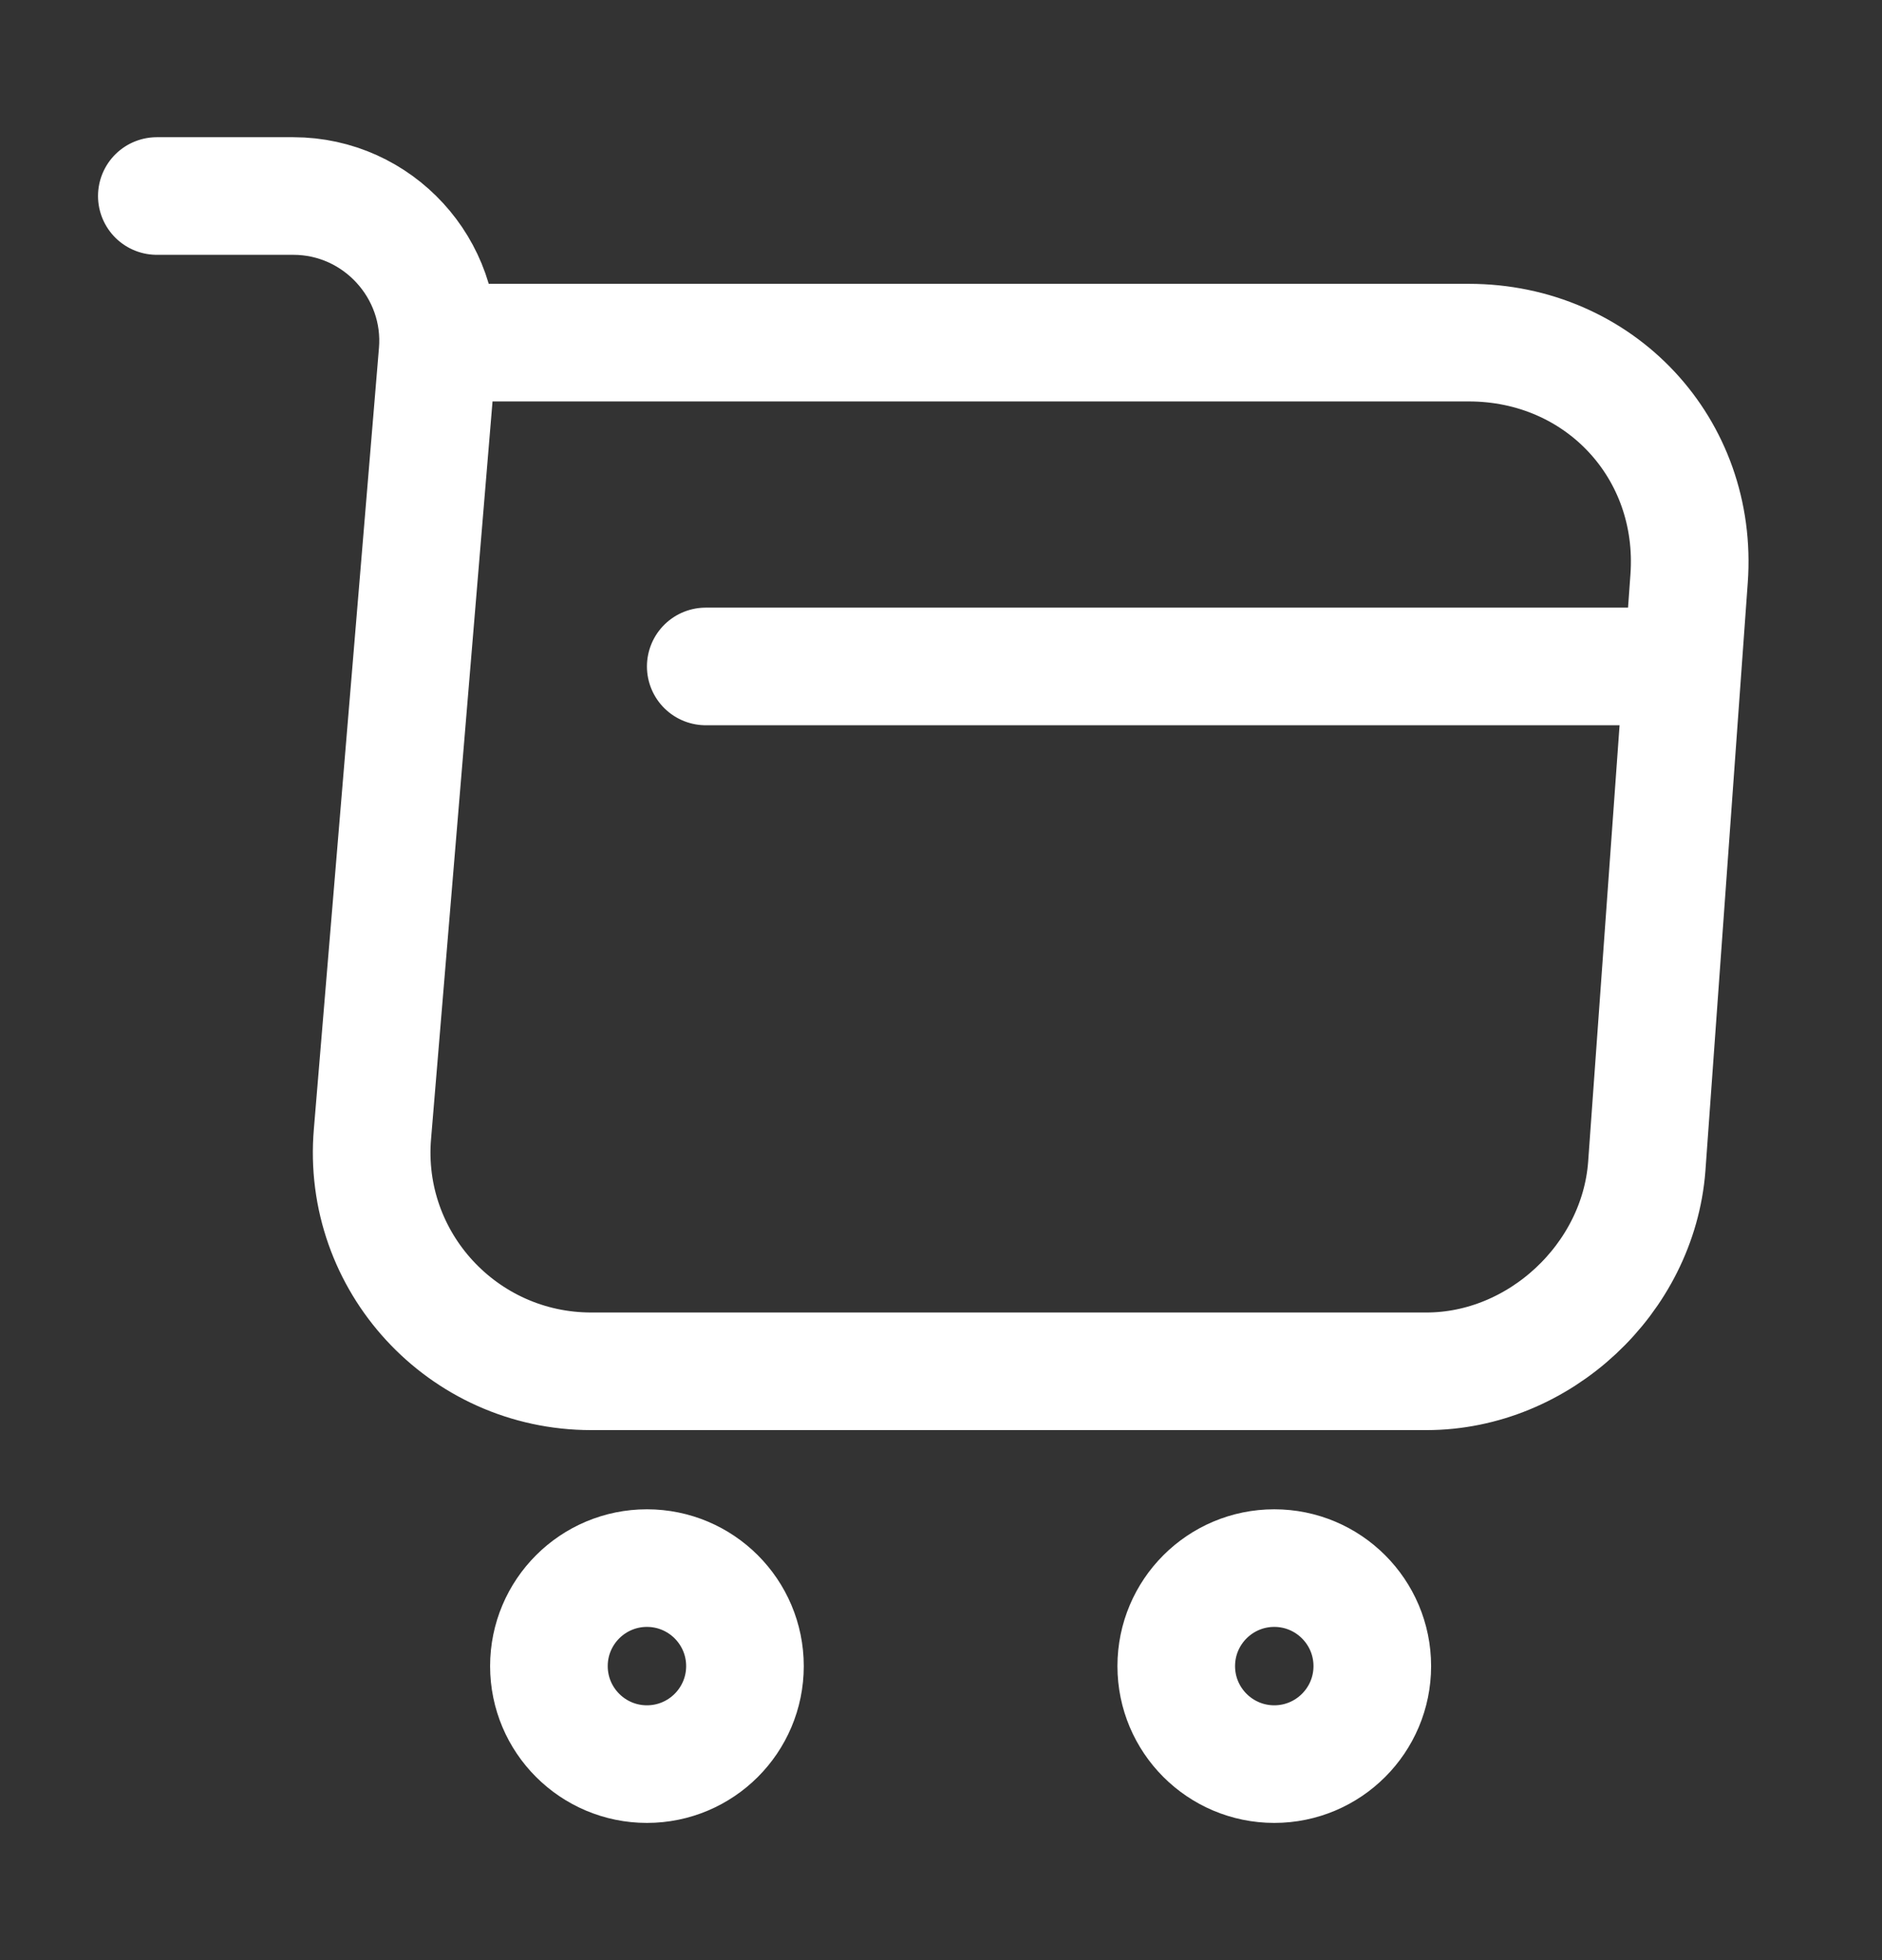
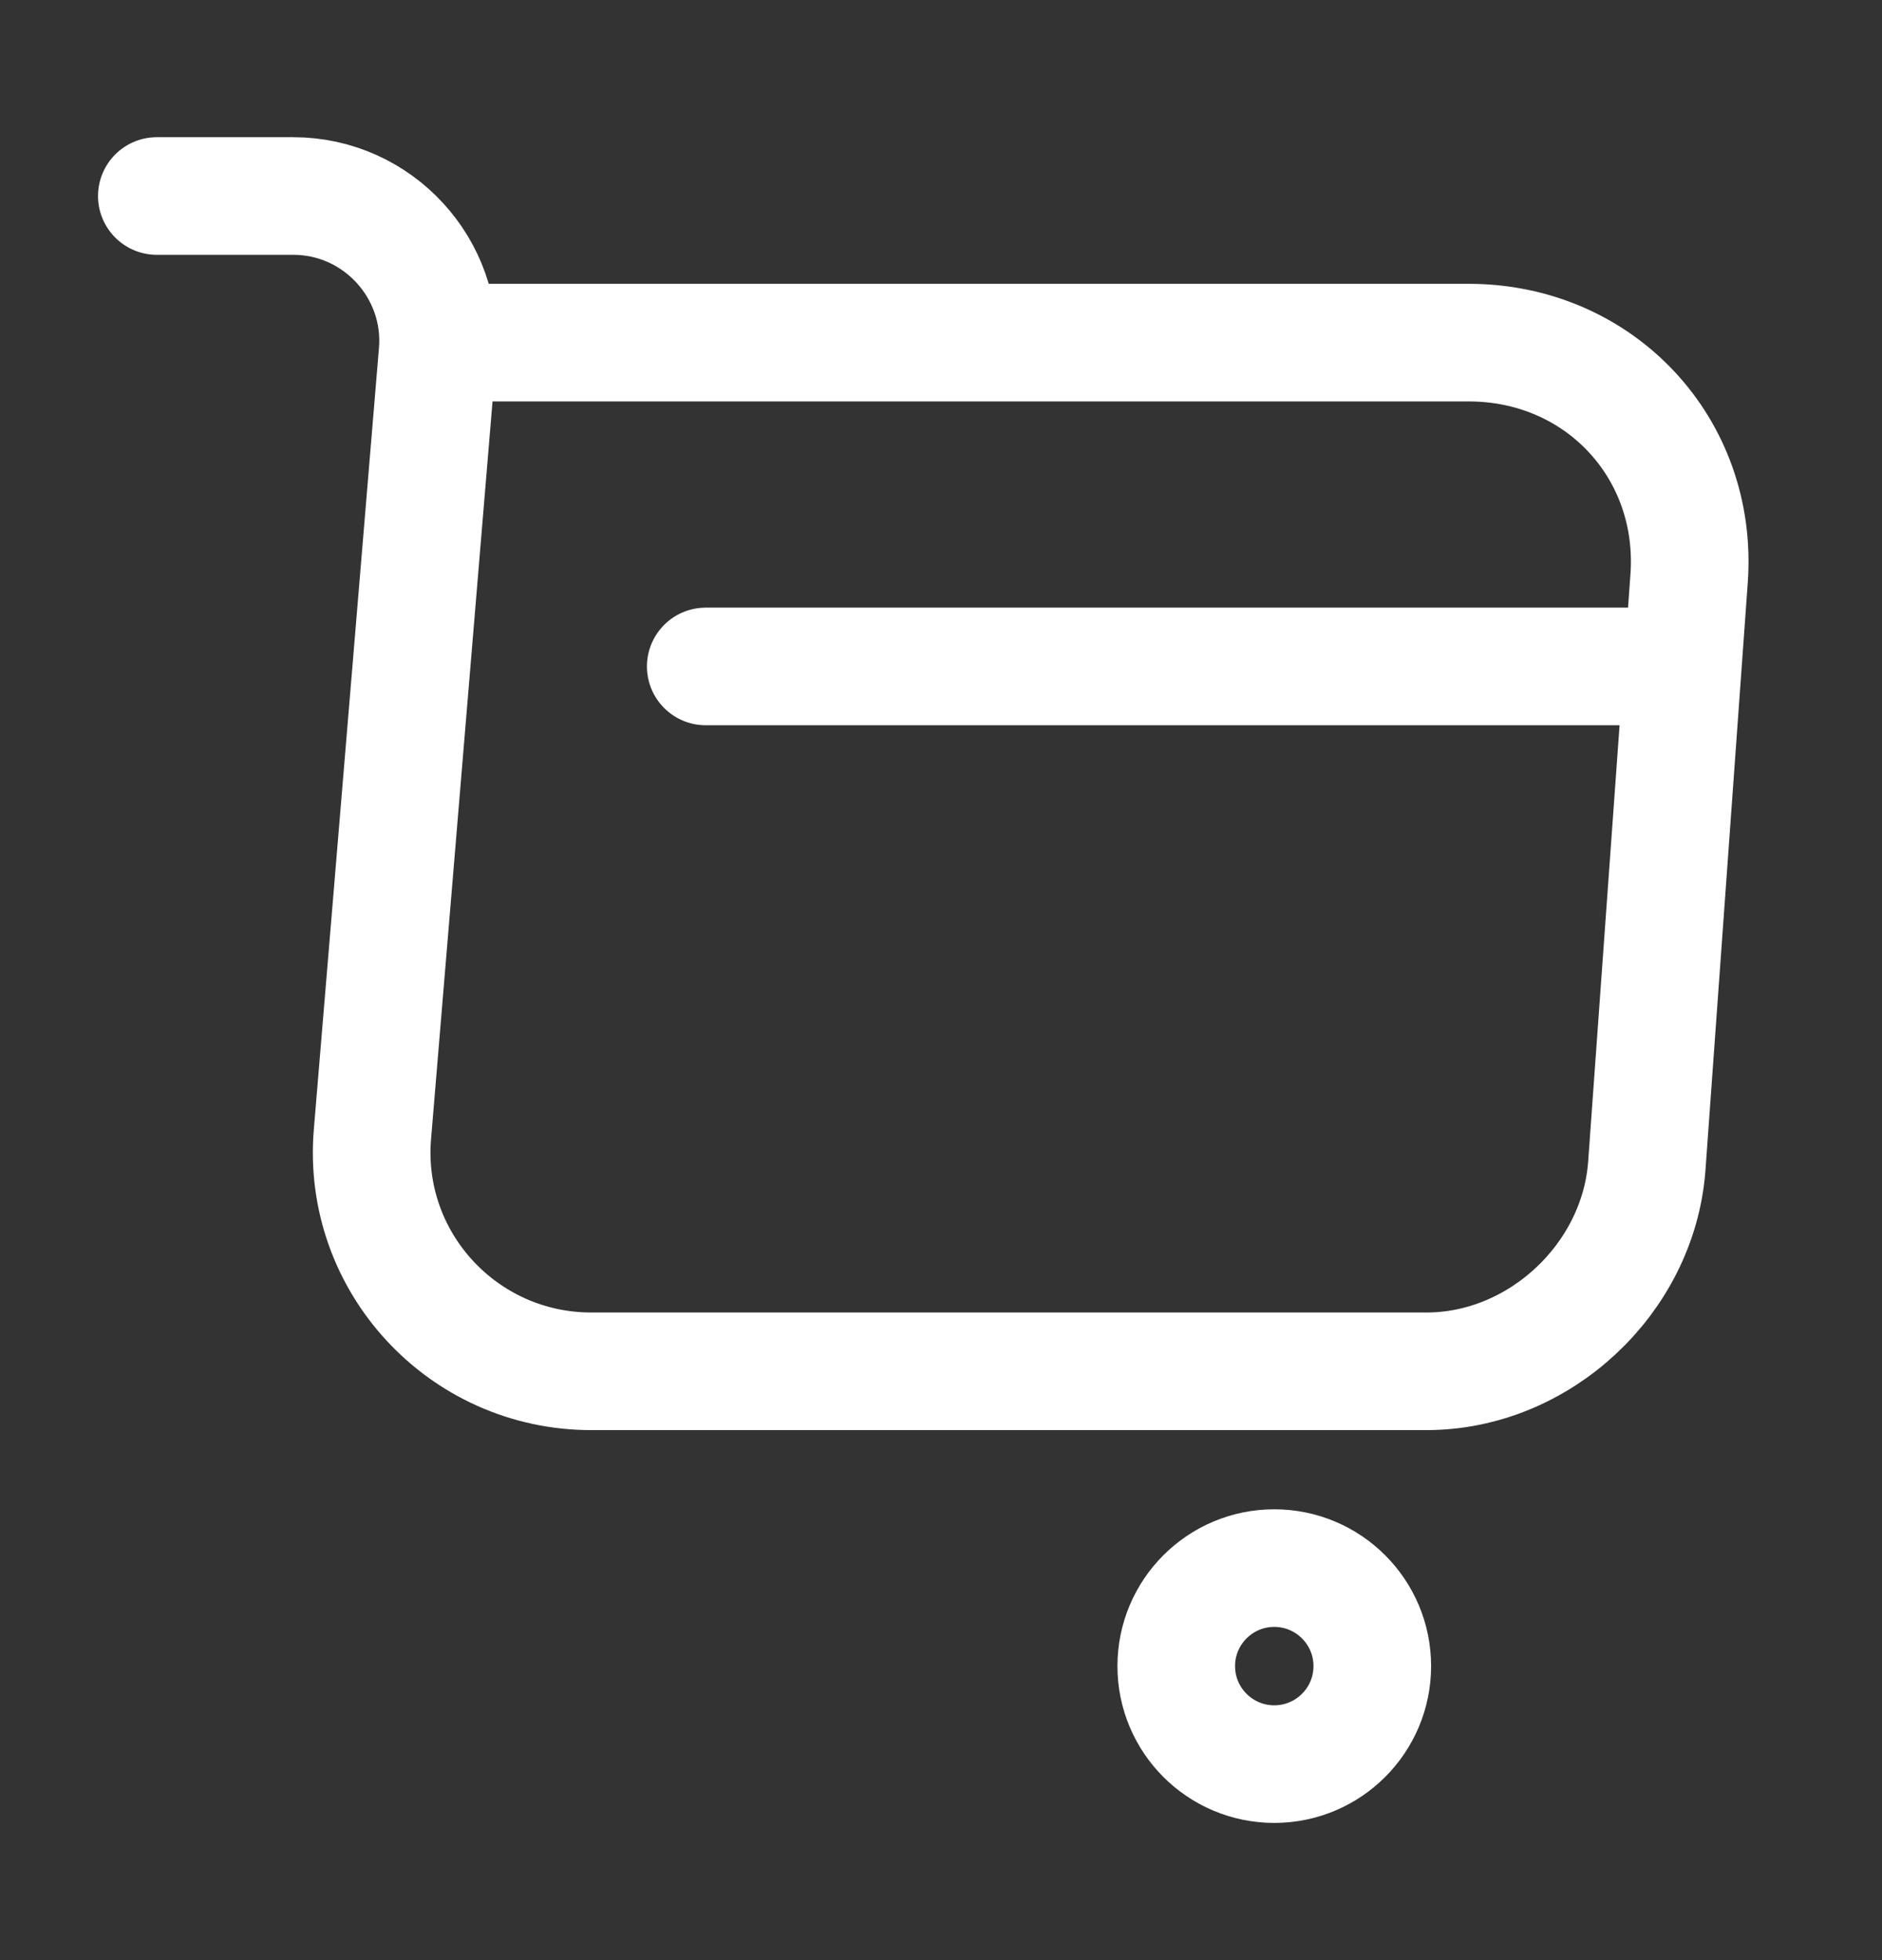
<svg xmlns="http://www.w3.org/2000/svg" width="24" height="25" viewBox="0 0 24 25" fill="none">
  <rect x="0" y="0" width="24" height="25" fill="#333333" stroke="none" />
  <path d="M2 2.5H3.74C4.82 2.5 5.67 3.43 5.58 4.5L4.75 14.46C4.61 16.09 5.9 17.49 7.54 17.49H18.19C19.63 17.49 20.89 16.31 21 14.88L21.54 7.38C21.66 5.72 20.4 4.37 18.73 4.37H5.82" stroke="white" stroke-width="1.5" stroke-miterlimit="10" stroke-linecap="round" stroke-linejoin="round" />
  <path d="M16.25 22.5C16.94 22.5 17.5 21.94 17.5 21.25C17.5 20.56 16.94 20 16.25 20C15.56 20 15 20.56 15 21.25C15 21.94 15.56 22.5 16.25 22.5Z" stroke="white" stroke-width="1.5" stroke-miterlimit="10" stroke-linecap="round" stroke-linejoin="round" />
-   <path d="M8.25 22.5C8.94 22.5 9.5 21.94 9.5 21.25C9.5 20.56 8.94 20 8.25 20C7.56 20 7 20.56 7 21.25C7 21.94 7.56 22.5 8.25 22.5Z" stroke="white" stroke-width="1.5" stroke-miterlimit="10" stroke-linecap="round" stroke-linejoin="round" />
  <path d="M9 8.5H21" stroke="white" stroke-width="1.5" stroke-miterlimit="10" stroke-linecap="round" stroke-linejoin="round" />
</svg>